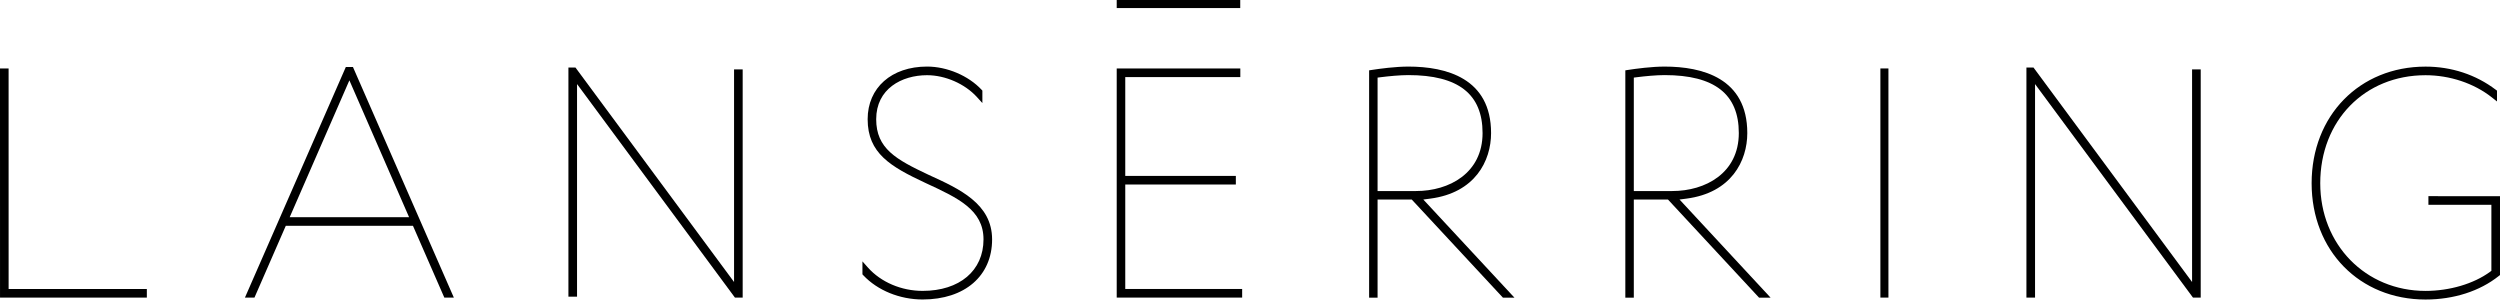
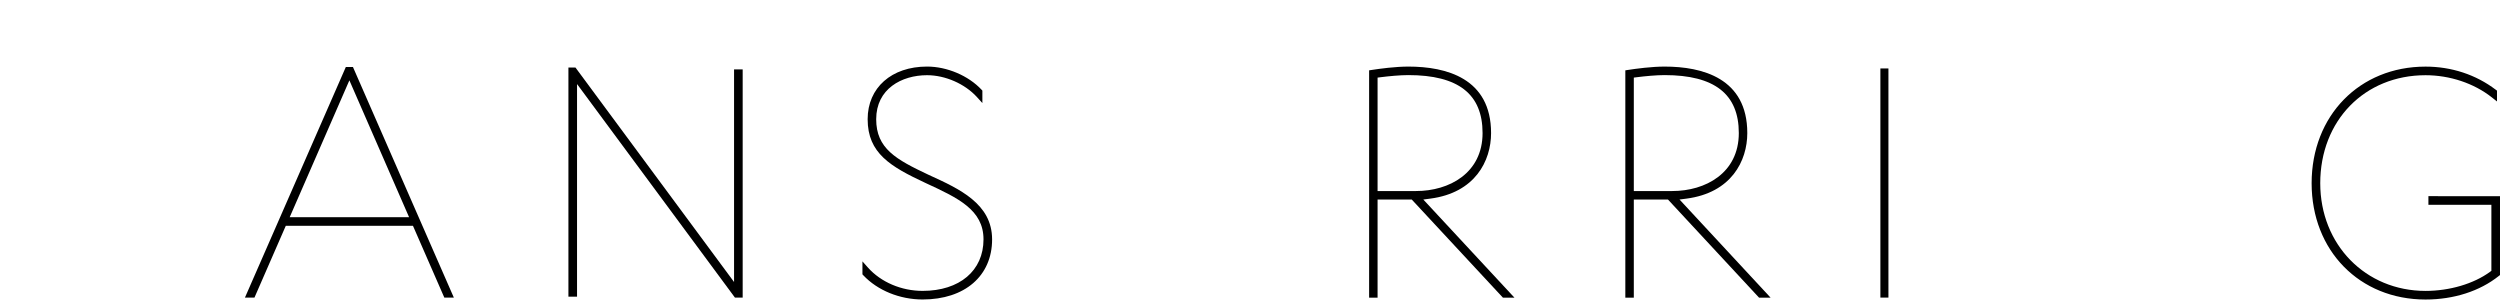
<svg xmlns="http://www.w3.org/2000/svg" id="Layer_1" x="0px" y="0px" width="502.272px" height="60.177px" viewBox="42.296 388.62 502.272 60.177" xml:space="preserve">
  <g id="Layer_1_1_">
    <g>
      <path d="M111.776,402.083l-20.27,46.325h1.913l6.292-14.418h25.552l0.044,0.096l6.256,14.322h1.914l-20.271-46.325H111.776z M100.495,432.263l11.994-27.501l0.146,0.333l11.851,27.168H100.495z" />
-       <rect x="266.653" y="388.62" width="24.818" height="1.62" />
      <path d="M228.822,423.725c-6.506-3.07-10.491-5.254-10.491-11.153c0-6.109,5.131-8.844,10.218-8.844 c3.653,0,7.584,1.72,10.013,4.382l1.102,1.213v-2.5l-0.175-0.19c-2.639-2.817-6.934-4.64-10.936-4.64 c-7.144,0-11.938,4.251-11.938,10.575c0,6.854,4.596,9.521,11.613,12.806c6.518,3.007,11.664,5.385,11.664,11.34 c0,6.283-4.802,10.345-12.235,10.345c-4.259,0-8.363-1.747-10.979-4.68l-1.109-1.248v2.604l0.178,0.194 c2.865,3.043,7.318,4.857,11.914,4.857c8.479,0,13.959-4.739,13.959-12.076C241.608,429.553,235.106,426.589,228.822,423.725z" />
-       <polygon points="44.024,402.377 42.296,402.377 42.3,448.408 71.798,448.408 71.798,446.677 44.028,446.677 " />
      <rect x="420.082" y="402.372" width="1.616" height="46.036" />
      <path d="M381.115,428.526c9.018-1.173,12.227-7.571,12.227-13.174c0-11.038-9.037-13.356-16.617-13.356 c-2.579,0-5.713,0.42-7.354,0.674l-0.531,0.083v45.664h1.704v-19.704h6.87l0.048,0.052l18.242,19.652h2.317l-18.293-19.712 L381.115,428.526z M370.543,427.001v-22.79l0.63-0.079c1.589-0.206,3.883-0.424,5.551-0.424c10.032,0,14.914,3.812,14.914,11.645 c0,8.047-6.712,11.648-13.36,11.648H370.543z" />
-       <polygon points="484.439,448.417 484.439,402.559 482.703,402.559 482.703,445.278 482.418,444.891 450.844,402.187 449.422,402.187 449.422,448.417 451.154,448.417 451.154,405.511 451.439,405.895 482.89,448.417 " />
      <path d="M530.186,428.031v1.735h12.651v13.266l-0.297,0.218c-3.265,2.389-8.103,3.815-12.937,3.815 c-12.057,0-21.15-9.299-21.15-21.629c0-12.576,8.896-21.705,21.15-21.705c4.881,0,9.738,1.621,13.32,4.449l1.042,0.824v-2.171 l-0.249-0.187c-4.01-3.039-8.892-4.644-14.113-4.644c-13.258,0-22.882,9.854-22.882,23.433c0,13.534,9.624,23.36,22.882,23.36 c5.682,0,10.907-1.68,14.719-4.727l0.246-0.19v-15.845L530.186,428.031z" />
      <path d="M329.638,428.526c9.014-1.173,12.228-7.571,12.228-13.174c0-11.038-9.038-13.356-16.621-13.356 c-2.584,0-5.714,0.42-7.35,0.674l-0.531,0.083v45.664h1.699v-19.704h6.875l0.047,0.052l18.258,19.652h2.314l-18.306-19.712 L329.638,428.526z M319.063,427.001v-22.79l0.631-0.079c1.593-0.206,3.883-0.424,5.551-0.424c10.036,0,14.913,3.812,14.913,11.645 c0,8.047-6.708,11.648-13.356,11.648H319.063z" />
-       <polygon points="268.371,425.689 290.587,425.689 290.587,423.962 268.371,423.962 268.371,404.108 291.487,404.108 291.487,402.377 266.653,402.377 266.653,448.408 291.856,448.408 291.856,446.677 268.371,446.677 " />
    </g>
    <polygon points="191.506,448.417 191.506,402.559 189.775,402.559 189.775,445.278 189.49,444.891 157.911,402.187 156.496,402.187 156.496,448.223 158.228,448.223 158.228,405.511 158.518,405.895 189.957,448.417 " />
  </g>
</svg>